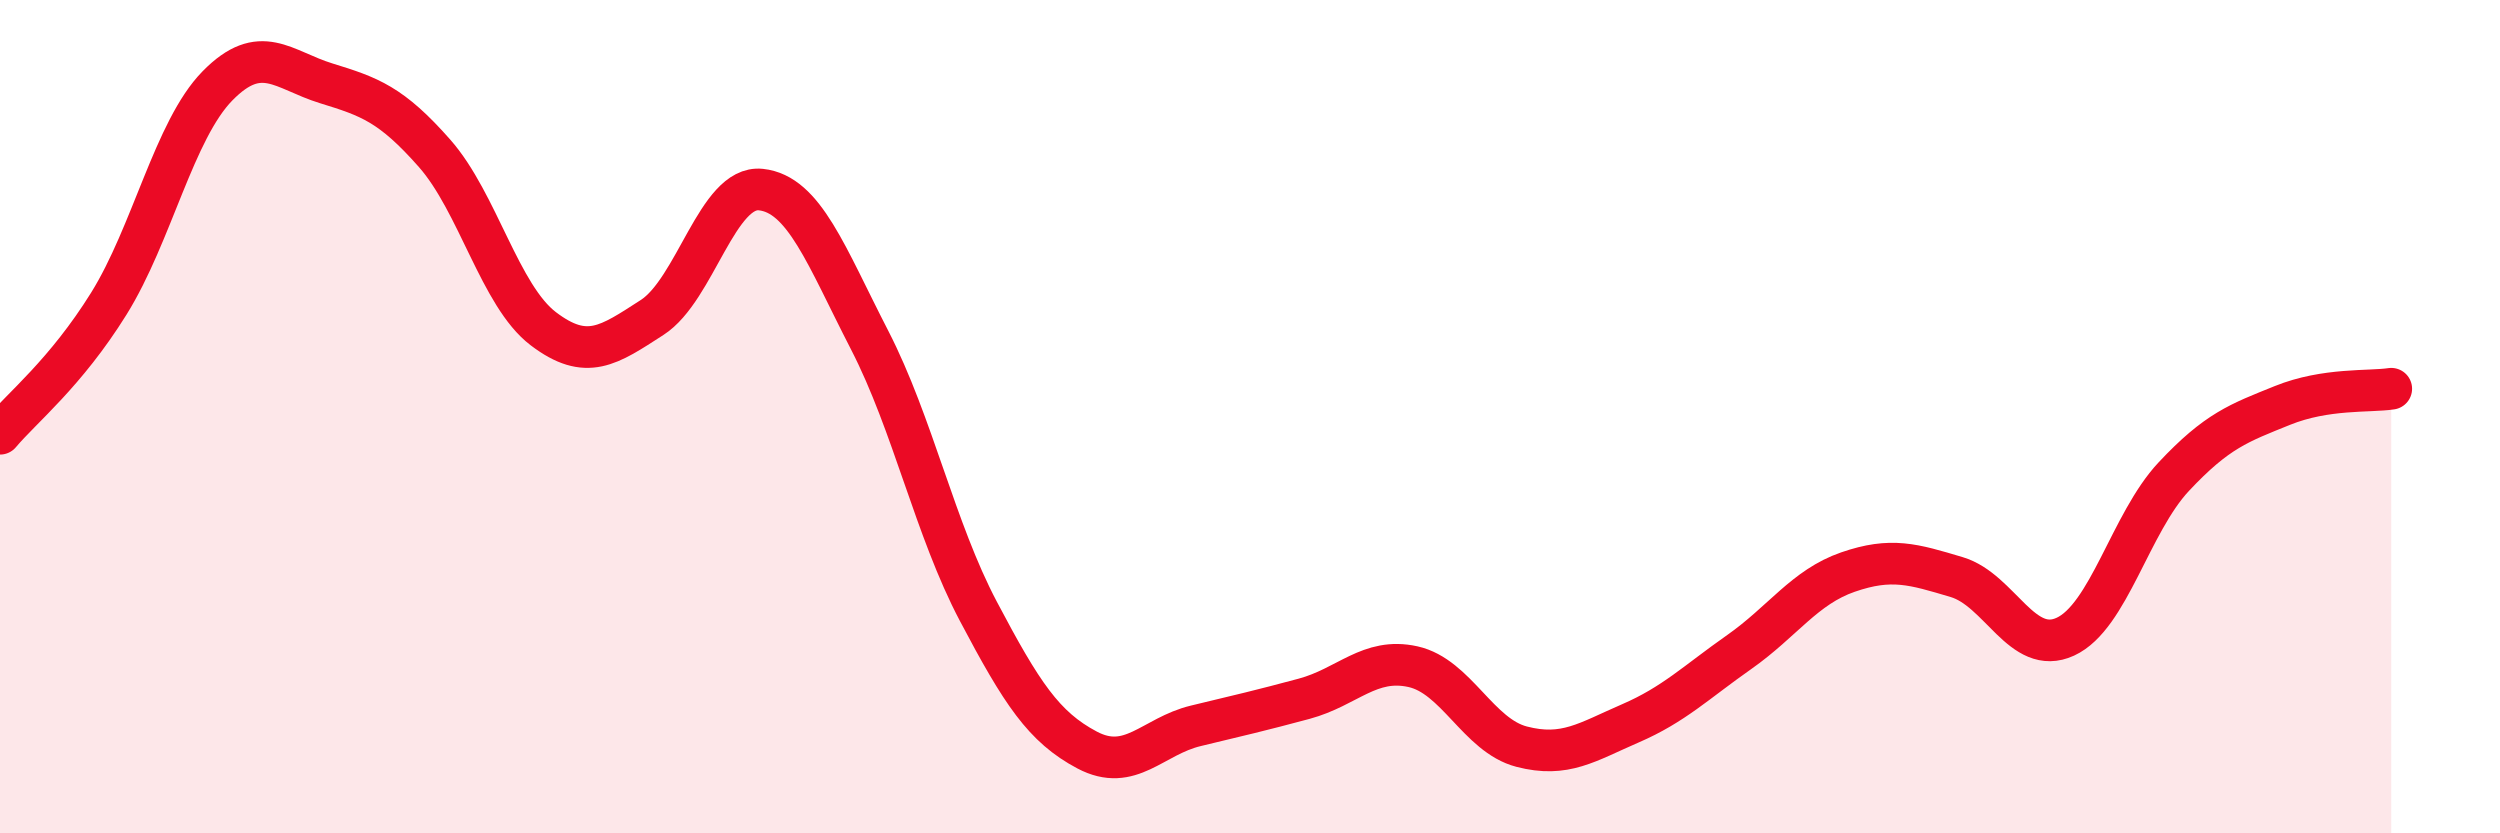
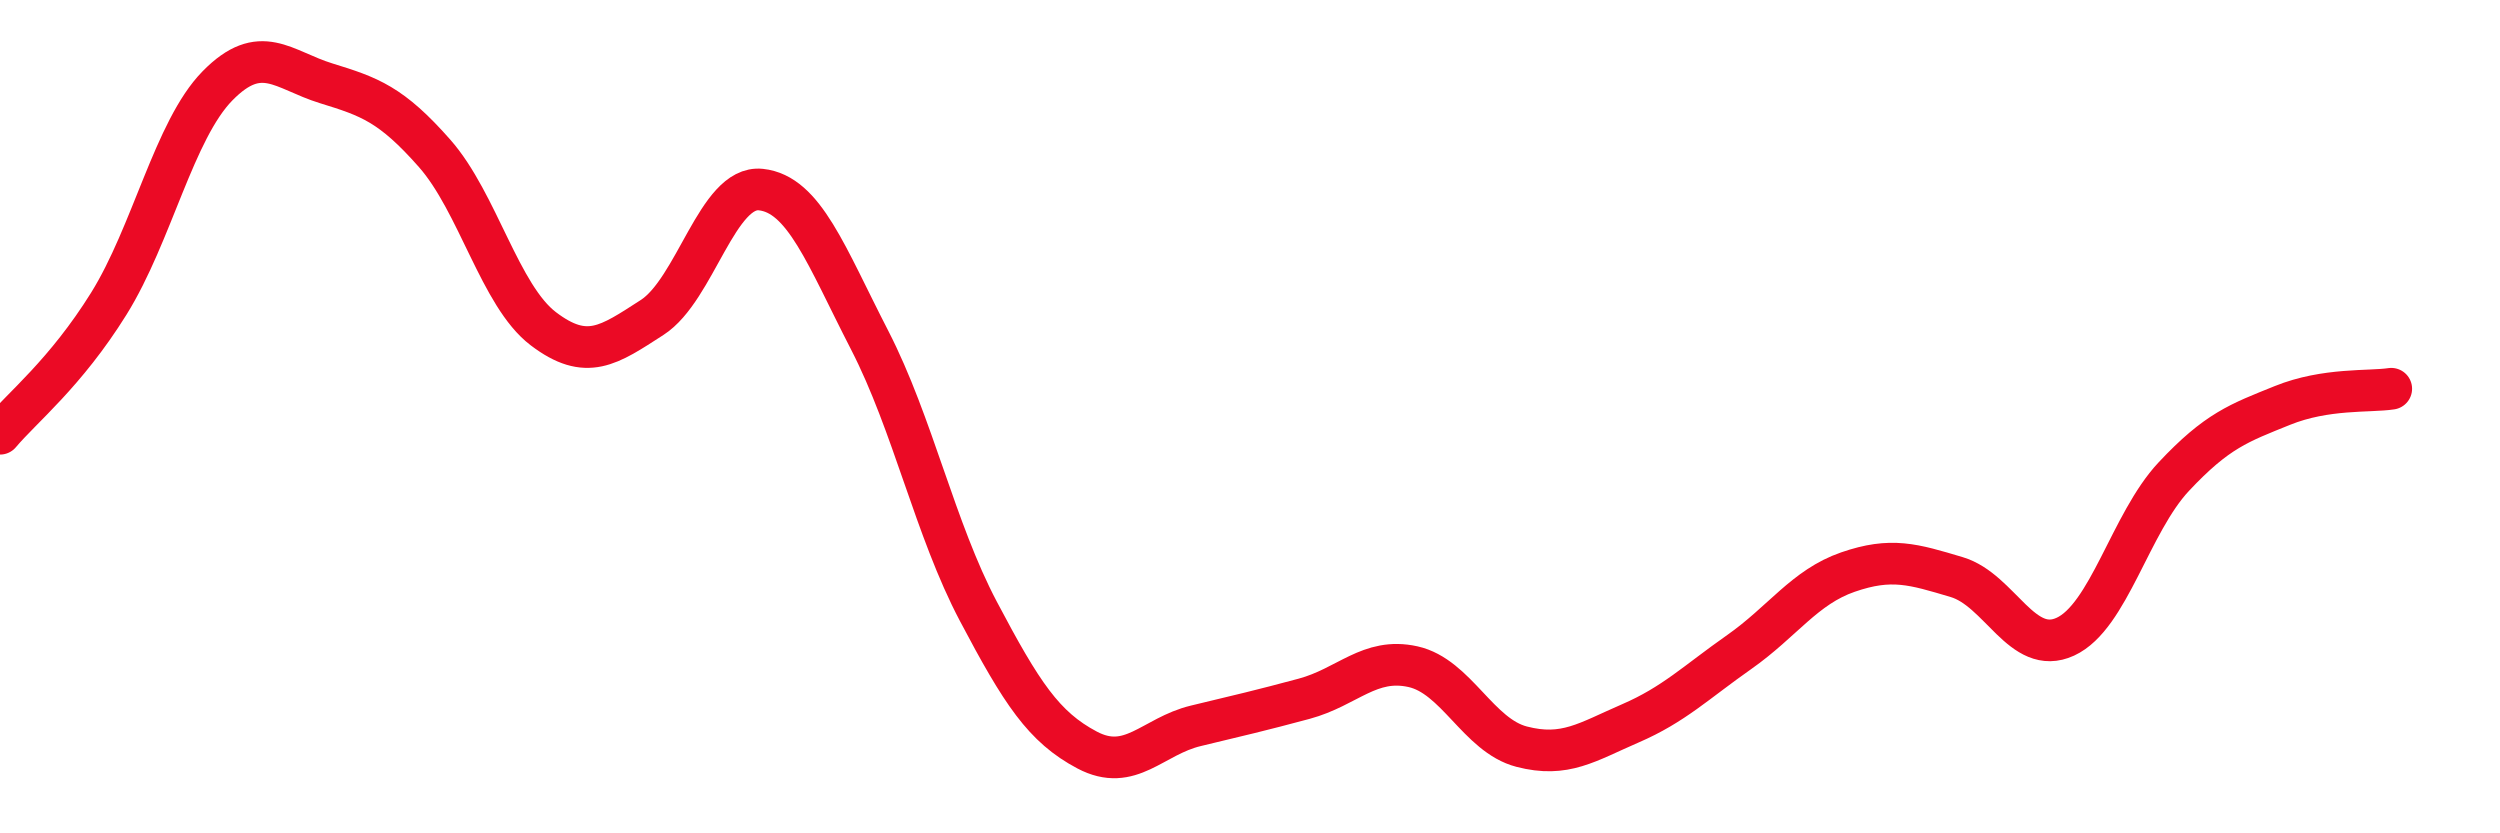
<svg xmlns="http://www.w3.org/2000/svg" width="60" height="20" viewBox="0 0 60 20">
-   <path d="M 0,10.41 C 0.52,9.79 1.57,8.96 2.61,7.29 C 3.65,5.62 4.18,3.12 5.22,2.06 C 6.26,1 6.79,1.68 7.83,2 C 8.87,2.32 9.39,2.5 10.43,3.68 C 11.47,4.86 12,7.1 13.04,7.89 C 14.08,8.68 14.61,8.29 15.65,7.62 C 16.69,6.95 17.22,4.44 18.26,4.55 C 19.3,4.66 19.83,6.14 20.87,8.16 C 21.91,10.18 22.44,12.7 23.48,14.67 C 24.52,16.64 25.05,17.45 26.09,18 C 27.13,18.55 27.66,17.67 28.7,17.42 C 29.74,17.17 30.26,17.05 31.3,16.77 C 32.34,16.49 32.87,15.77 33.91,16 C 34.95,16.23 35.48,17.65 36.52,17.92 C 37.56,18.19 38.09,17.81 39.13,17.36 C 40.17,16.91 40.7,16.38 41.74,15.65 C 42.78,14.92 43.31,14.09 44.35,13.73 C 45.39,13.37 45.92,13.54 46.96,13.85 C 48,14.16 48.53,15.76 49.57,15.28 C 50.61,14.8 51.13,12.55 52.17,11.44 C 53.21,10.33 53.74,10.15 54.78,9.73 C 55.82,9.31 56.87,9.41 57.39,9.33L57.39 20L0 20Z" fill="#EB0A25" opacity="0.1" stroke-linecap="round" stroke-linejoin="round" />
  <path d="M 0,10.41 C 0.52,9.79 1.57,8.96 2.61,7.29 C 3.65,5.62 4.18,3.12 5.22,2.06 C 6.26,1 6.79,1.68 7.83,2 C 8.87,2.32 9.39,2.5 10.43,3.68 C 11.47,4.86 12,7.1 13.04,7.89 C 14.08,8.68 14.61,8.29 15.65,7.62 C 16.69,6.95 17.22,4.44 18.26,4.55 C 19.3,4.66 19.83,6.14 20.87,8.16 C 21.91,10.18 22.44,12.7 23.48,14.67 C 24.52,16.64 25.05,17.45 26.09,18 C 27.13,18.55 27.66,17.67 28.7,17.42 C 29.74,17.17 30.26,17.05 31.3,16.77 C 32.34,16.49 32.87,15.77 33.91,16 C 34.95,16.23 35.48,17.65 36.52,17.92 C 37.56,18.19 38.09,17.81 39.13,17.36 C 40.17,16.91 40.7,16.38 41.74,15.65 C 42.78,14.92 43.31,14.09 44.35,13.73 C 45.39,13.37 45.92,13.54 46.96,13.85 C 48,14.16 48.53,15.76 49.57,15.28 C 50.61,14.8 51.13,12.55 52.17,11.44 C 53.21,10.33 53.74,10.15 54.78,9.73 C 55.82,9.31 56.87,9.41 57.39,9.33" stroke="#EB0A25" stroke-width="1" fill="none" stroke-linecap="round" stroke-linejoin="round" />
</svg>